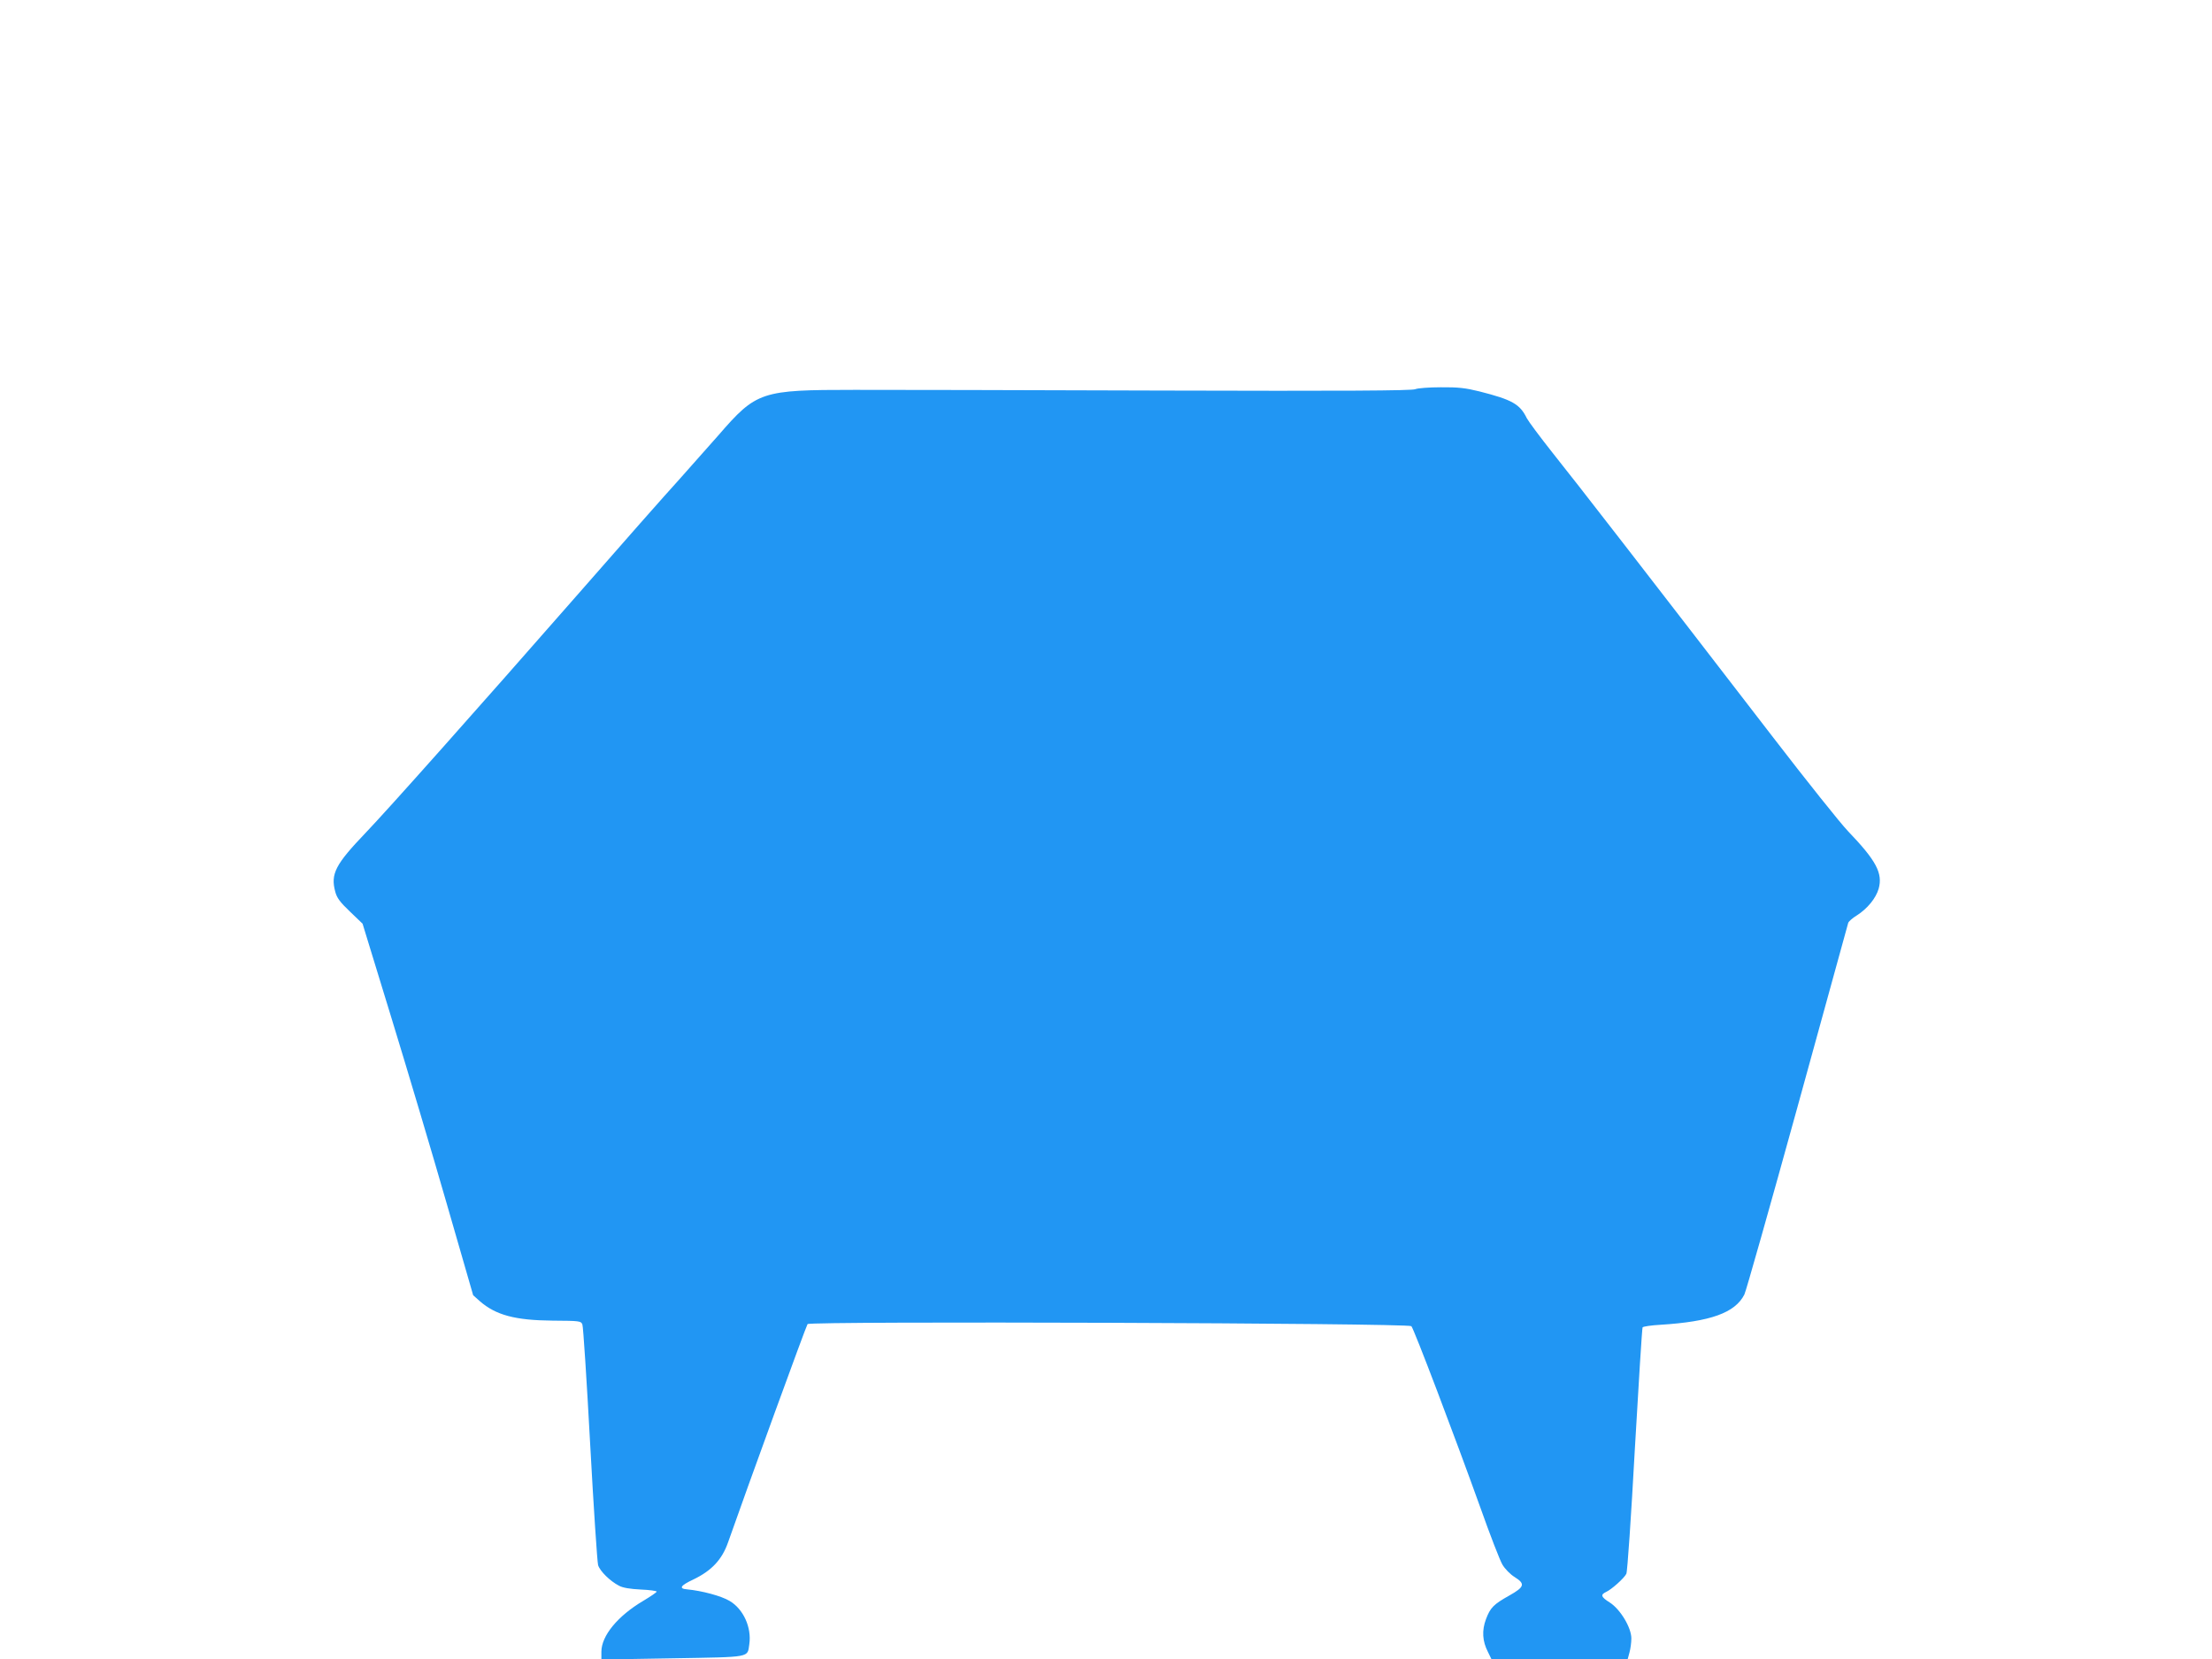
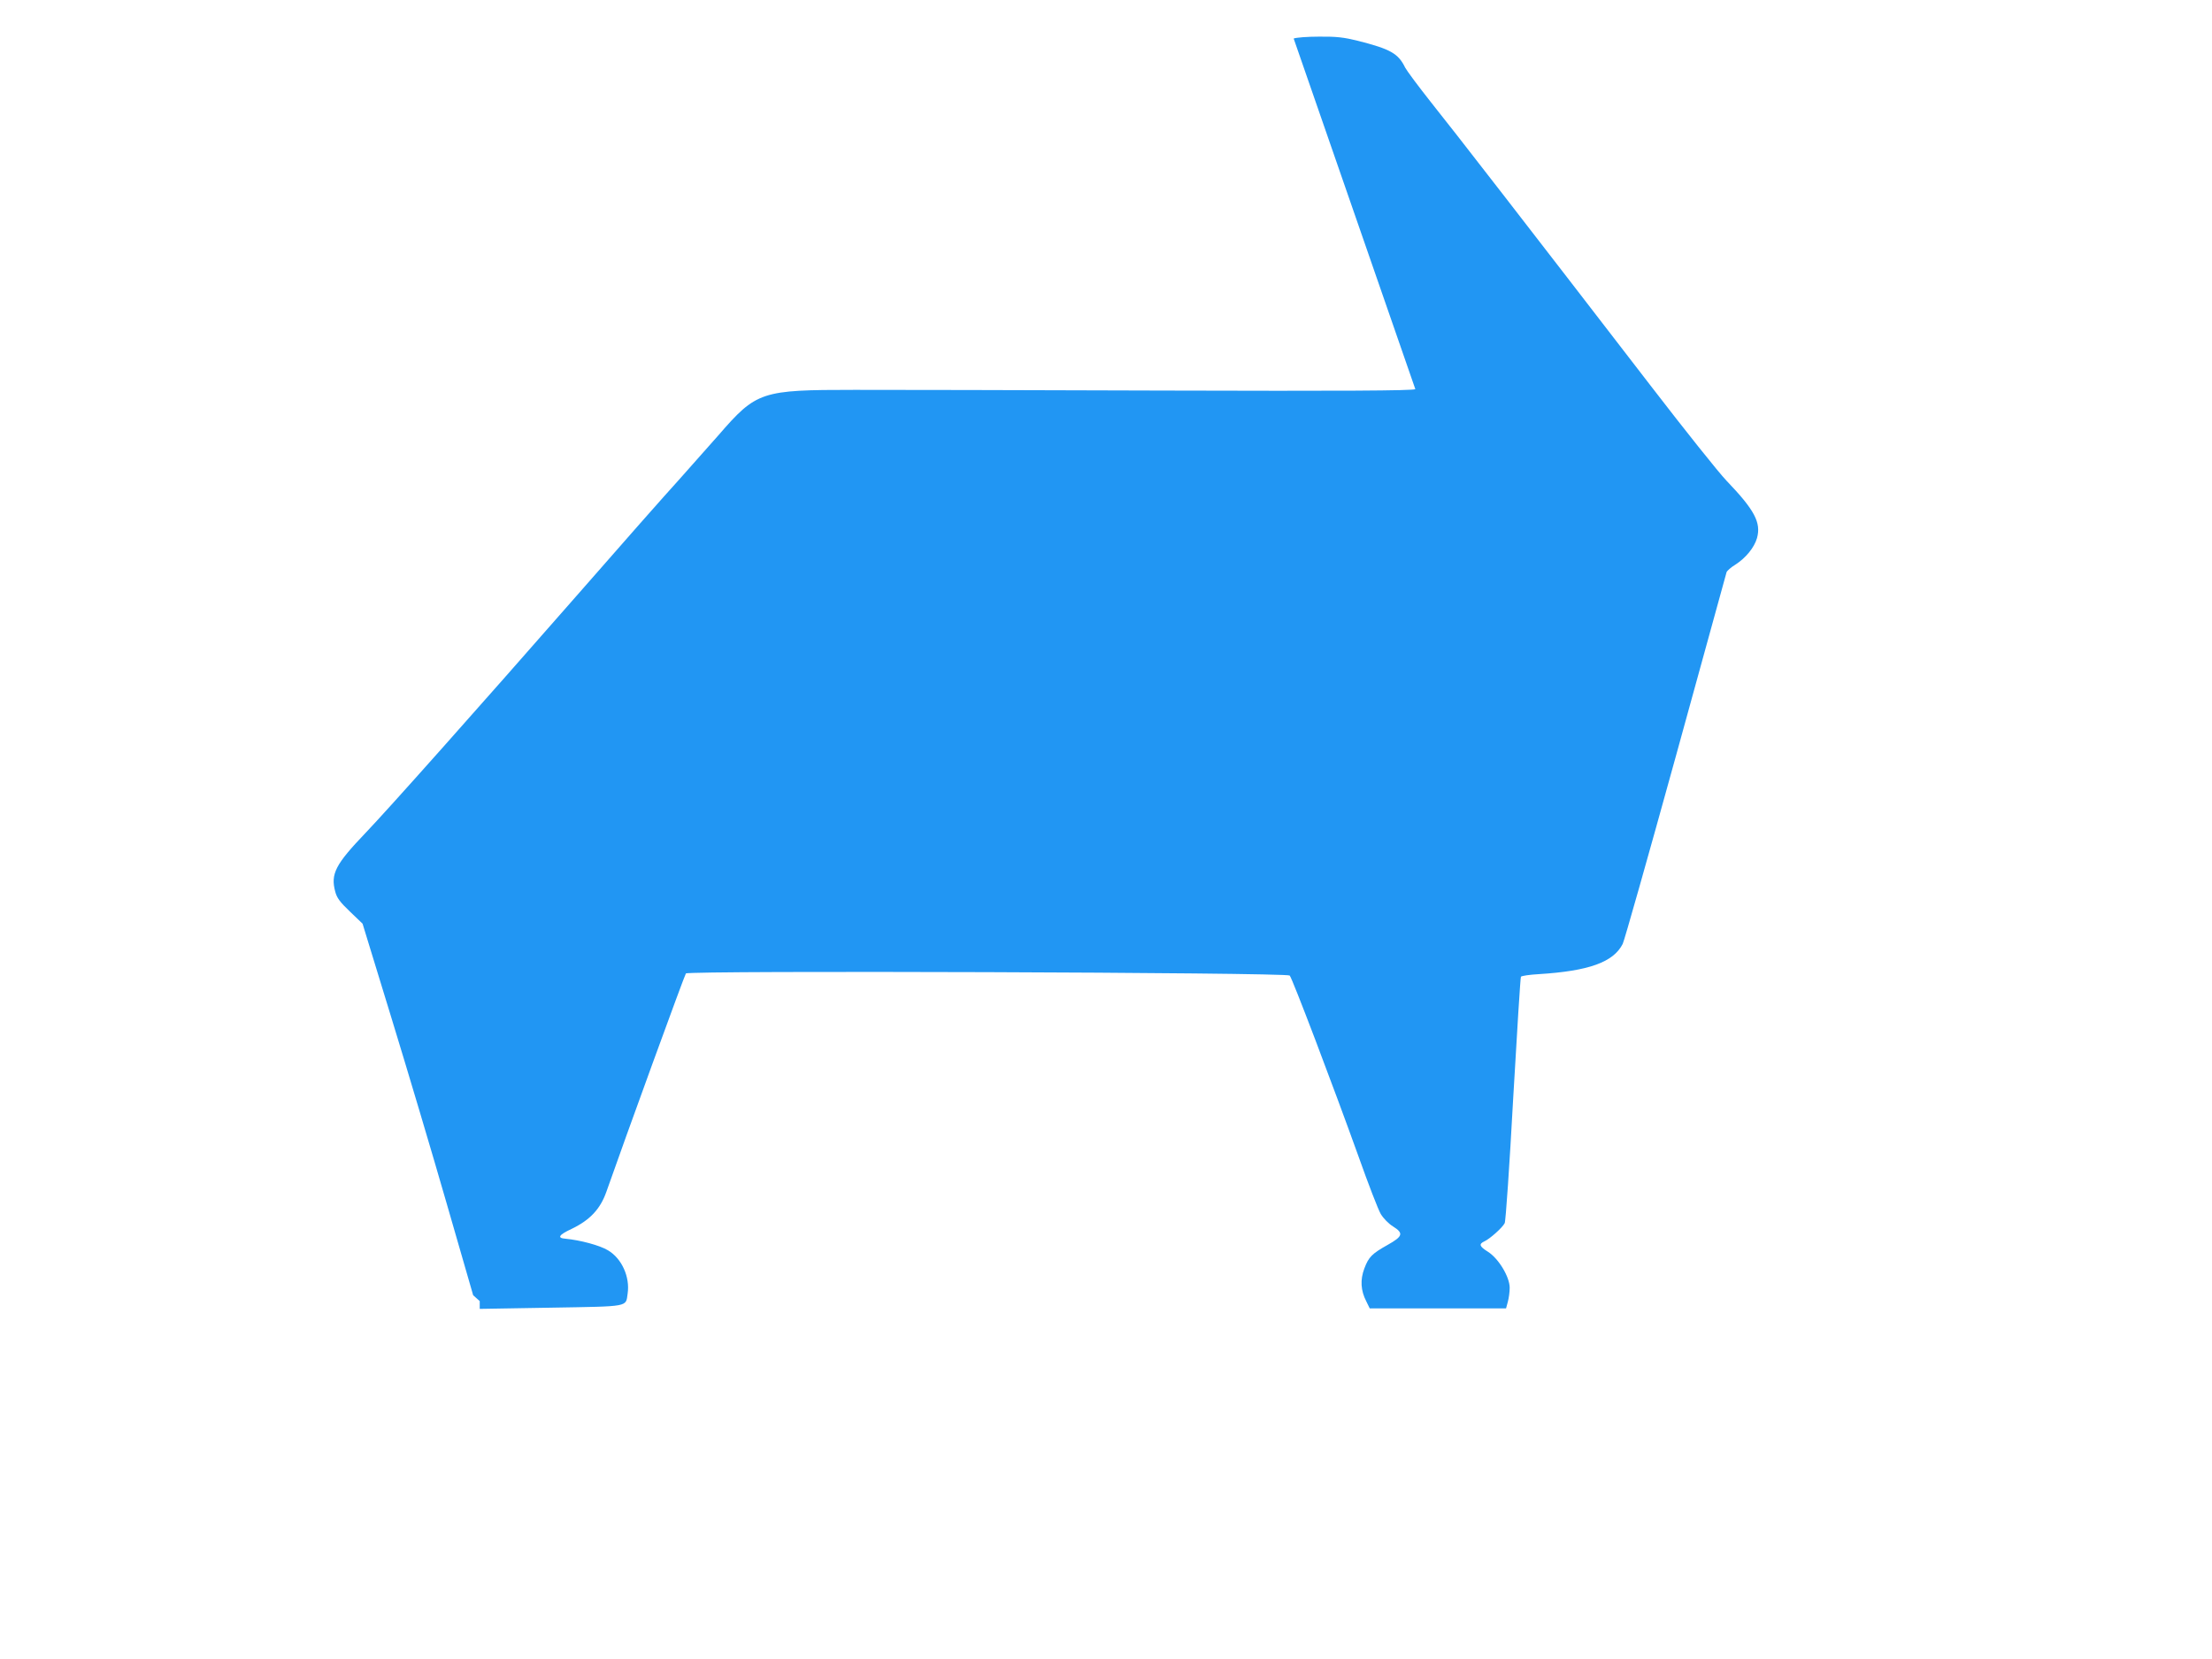
<svg xmlns="http://www.w3.org/2000/svg" version="1.0" width="1280pt" height="960pt" viewBox="0 0 1280 960" preserveAspectRatio="xMidYMid meet">
  <g transform="translate(0,960) scale(0.1,-0.1)" fill="#2196f3" stroke="none">
-     <path d="M8190 7348 c-18 -9 -417 -11 -1465 -8 -792 3 -1593 4 -1780 4 -541 0 -567 -8 -788 -263 -51 -58 -153 -173 -227 -256 -75 -82 -345 -388 -600 -680 -559 -638 -1090 -1235 -1215 -1365 -174 -182 -203 -237 -175 -340 9 -35 27 -60 85 -115 l73 -70 167 -545 c92 -300 236 -783 320 -1075 l153 -530 38 -34 c93 -81 204 -111 422 -113 156 -1 164 -2 172 -22 5 -12 25 -322 45 -691 20 -369 41 -684 46 -702 11 -35 69 -92 121 -119 22 -12 64 -19 126 -22 50 -2 92 -8 92 -12 0 -4 -35 -28 -77 -53 -149 -88 -243 -203 -243 -295 l0 -45 413 7 c460 8 431 3 443 82 14 96 -34 203 -114 250 -48 29 -161 59 -246 67 -50 4 -39 22 36 57 106 51 166 115 201 215 109 311 452 1253 460 1263 14 18 3475 6 3494 -12 14 -13 251 -637 399 -1049 56 -158 114 -308 128 -331 15 -25 45 -56 71 -72 62 -39 57 -57 -30 -106 -93 -52 -111 -71 -136 -137 -25 -66 -21 -128 11 -190 l20 -41 395 0 394 0 10 37 c6 21 11 58 11 82 0 63 -64 169 -125 208 -51 32 -55 45 -21 61 31 14 104 79 117 105 6 10 28 333 49 718 22 385 42 703 45 708 3 5 49 12 103 15 290 18 432 69 486 175 9 17 147 505 307 1084 159 578 292 1059 294 1067 3 8 25 28 50 43 61 39 110 99 126 154 25 90 -14 163 -177 333 -45 47 -242 294 -439 550 -714 927 -1141 1478 -1271 1640 -72 91 -139 181 -149 200 -40 82 -85 107 -274 155 -81 20 -123 25 -223 24 -68 0 -134 -5 -148 -11z" />
+     <path d="M8190 7348 c-18 -9 -417 -11 -1465 -8 -792 3 -1593 4 -1780 4 -541 0 -567 -8 -788 -263 -51 -58 -153 -173 -227 -256 -75 -82 -345 -388 -600 -680 -559 -638 -1090 -1235 -1215 -1365 -174 -182 -203 -237 -175 -340 9 -35 27 -60 85 -115 l73 -70 167 -545 c92 -300 236 -783 320 -1075 l153 -530 38 -34 l0 -45 413 7 c460 8 431 3 443 82 14 96 -34 203 -114 250 -48 29 -161 59 -246 67 -50 4 -39 22 36 57 106 51 166 115 201 215 109 311 452 1253 460 1263 14 18 3475 6 3494 -12 14 -13 251 -637 399 -1049 56 -158 114 -308 128 -331 15 -25 45 -56 71 -72 62 -39 57 -57 -30 -106 -93 -52 -111 -71 -136 -137 -25 -66 -21 -128 11 -190 l20 -41 395 0 394 0 10 37 c6 21 11 58 11 82 0 63 -64 169 -125 208 -51 32 -55 45 -21 61 31 14 104 79 117 105 6 10 28 333 49 718 22 385 42 703 45 708 3 5 49 12 103 15 290 18 432 69 486 175 9 17 147 505 307 1084 159 578 292 1059 294 1067 3 8 25 28 50 43 61 39 110 99 126 154 25 90 -14 163 -177 333 -45 47 -242 294 -439 550 -714 927 -1141 1478 -1271 1640 -72 91 -139 181 -149 200 -40 82 -85 107 -274 155 -81 20 -123 25 -223 24 -68 0 -134 -5 -148 -11z" />
  </g>
</svg>